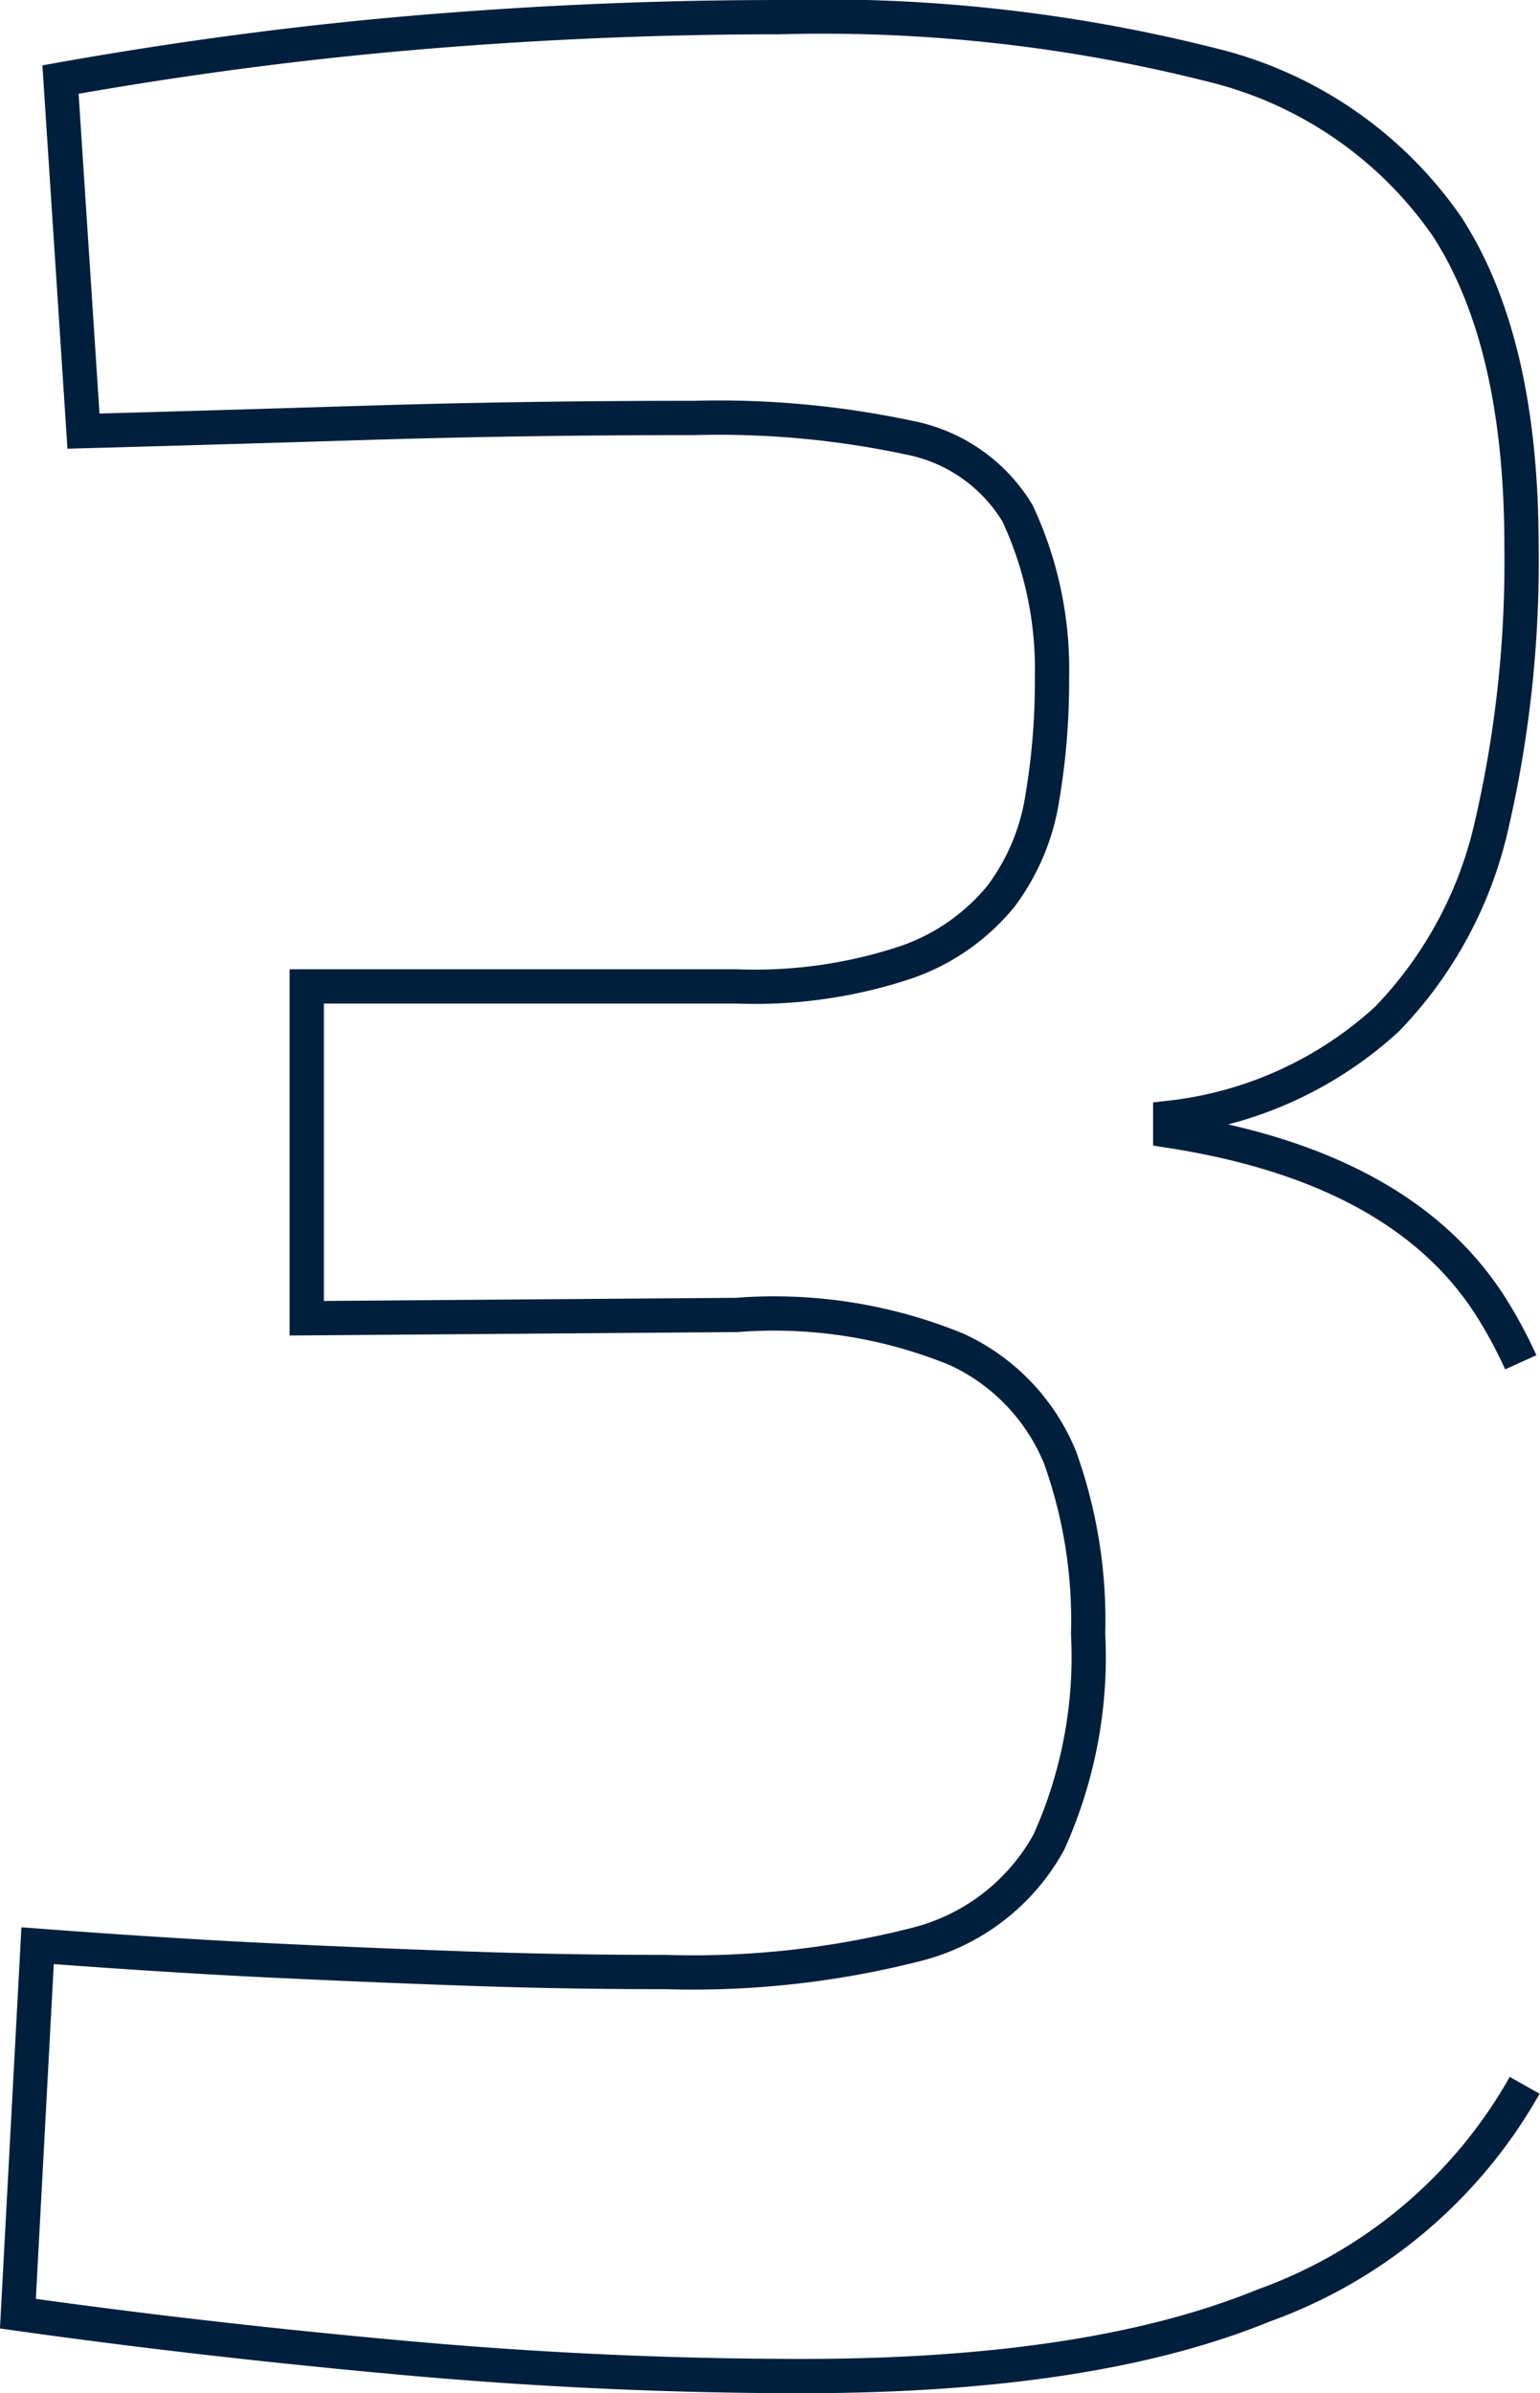
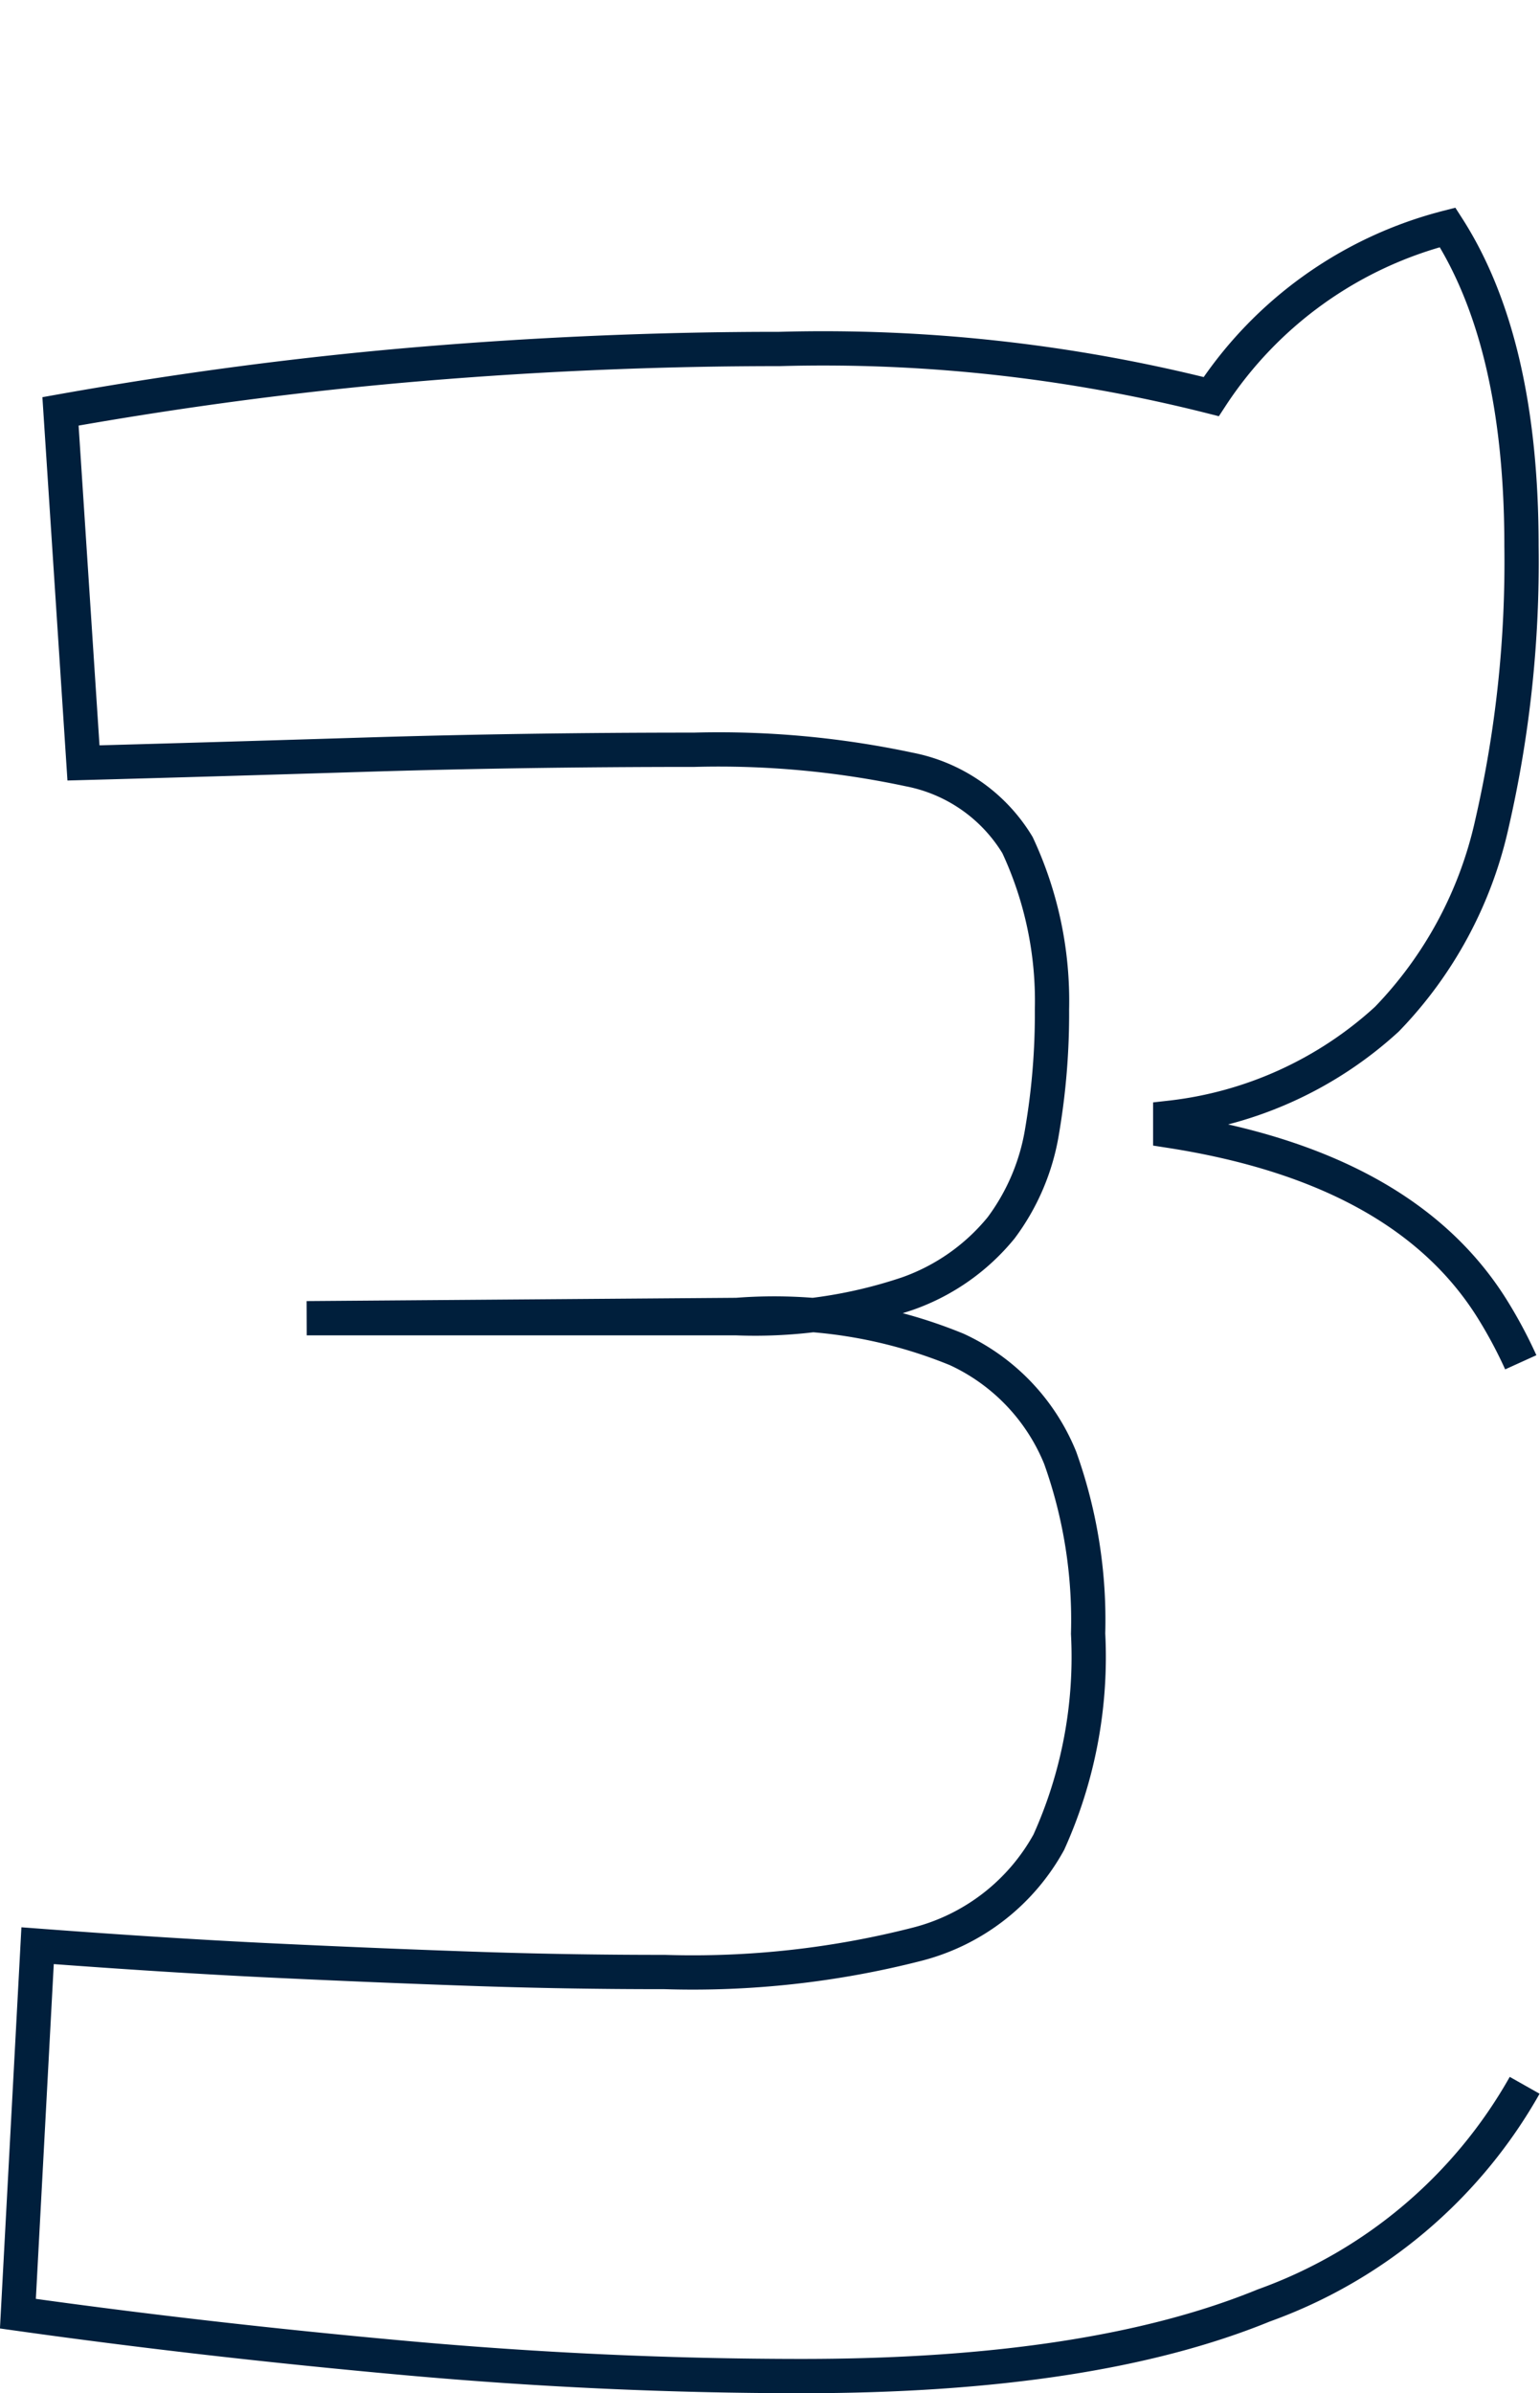
<svg xmlns="http://www.w3.org/2000/svg" width="43.096" height="66.925" viewBox="0 0 43.096 66.925">
  <g id="Componente_41_4" data-name="Componente 41 – 4" transform="translate(0.502 0.479)">
    <g id="Raggruppa_947" data-name="Raggruppa 947" transform="translate(0 -17.406)">
-       <path id="Tracciato_966" data-name="Tracciato 966" d="M731.156,401.548a13.692,13.692,0,0,1-7.3,6.156q-4.823,1.974-12.909,1.975-5.512,0-11.117-.505t-10.84-1.24l.551-10.29q3.674.276,6.569.414t5.559.23q2.664.093,5.421.092a25.338,25.338,0,0,0,7.074-.78,5.869,5.869,0,0,0,3.675-2.849,12.58,12.58,0,0,0,1.1-5.834,13.466,13.466,0,0,0-.781-4.916,5.7,5.7,0,0,0-2.894-3.031,13.477,13.477,0,0,0-6.155-.965l-12.036.092v-9.279h12.036a13.377,13.377,0,0,0,4.777-.689,5.92,5.92,0,0,0,2.618-1.838,6.164,6.164,0,0,0,1.148-2.711,19.519,19.519,0,0,0,.276-3.4,10.289,10.289,0,0,0-.965-4.594,4.55,4.55,0,0,0-3.032-2.114,25.6,25.6,0,0,0-6.018-.551q-4.778,0-9.233.138t-7.855.23l-.643-9.831q5.143-.916,10.152-1.331t9.968-.414a44.367,44.367,0,0,1,12.082,1.332A11.231,11.231,0,0,1,729,349.592q2.068,3.218,2.067,8.912a32.641,32.641,0,0,1-.827,7.764,11.391,11.391,0,0,1-2.94,5.466,10.753,10.753,0,0,1-6.063,2.756v.368q6.522,1.013,9,4.961a12.889,12.889,0,0,1,.81,1.51m0,0" transform="translate(-688.991 -326.306)" fill="none" stroke="#001f3c" stroke-width="0.959" />
+       <path id="Tracciato_966" data-name="Tracciato 966" d="M731.156,401.548a13.692,13.692,0,0,1-7.3,6.156q-4.823,1.974-12.909,1.975-5.512,0-11.117-.505t-10.84-1.24l.551-10.29q3.674.276,6.569.414t5.559.23q2.664.093,5.421.092a25.338,25.338,0,0,0,7.074-.78,5.869,5.869,0,0,0,3.675-2.849,12.58,12.58,0,0,0,1.1-5.834,13.466,13.466,0,0,0-.781-4.916,5.7,5.7,0,0,0-2.894-3.031,13.477,13.477,0,0,0-6.155-.965l-12.036.092h12.036a13.377,13.377,0,0,0,4.777-.689,5.92,5.92,0,0,0,2.618-1.838,6.164,6.164,0,0,0,1.148-2.711,19.519,19.519,0,0,0,.276-3.4,10.289,10.289,0,0,0-.965-4.594,4.55,4.55,0,0,0-3.032-2.114,25.6,25.6,0,0,0-6.018-.551q-4.778,0-9.233.138t-7.855.23l-.643-9.831q5.143-.916,10.152-1.331t9.968-.414a44.367,44.367,0,0,1,12.082,1.332A11.231,11.231,0,0,1,729,349.592q2.068,3.218,2.067,8.912a32.641,32.641,0,0,1-.827,7.764,11.391,11.391,0,0,1-2.94,5.466,10.753,10.753,0,0,1-6.063,2.756v.368q6.522,1.013,9,4.961a12.889,12.889,0,0,1,.81,1.51m0,0" transform="translate(-688.991 -326.306)" fill="none" stroke="#001f3c" stroke-width="0.959" />
    </g>
  </g>
</svg>